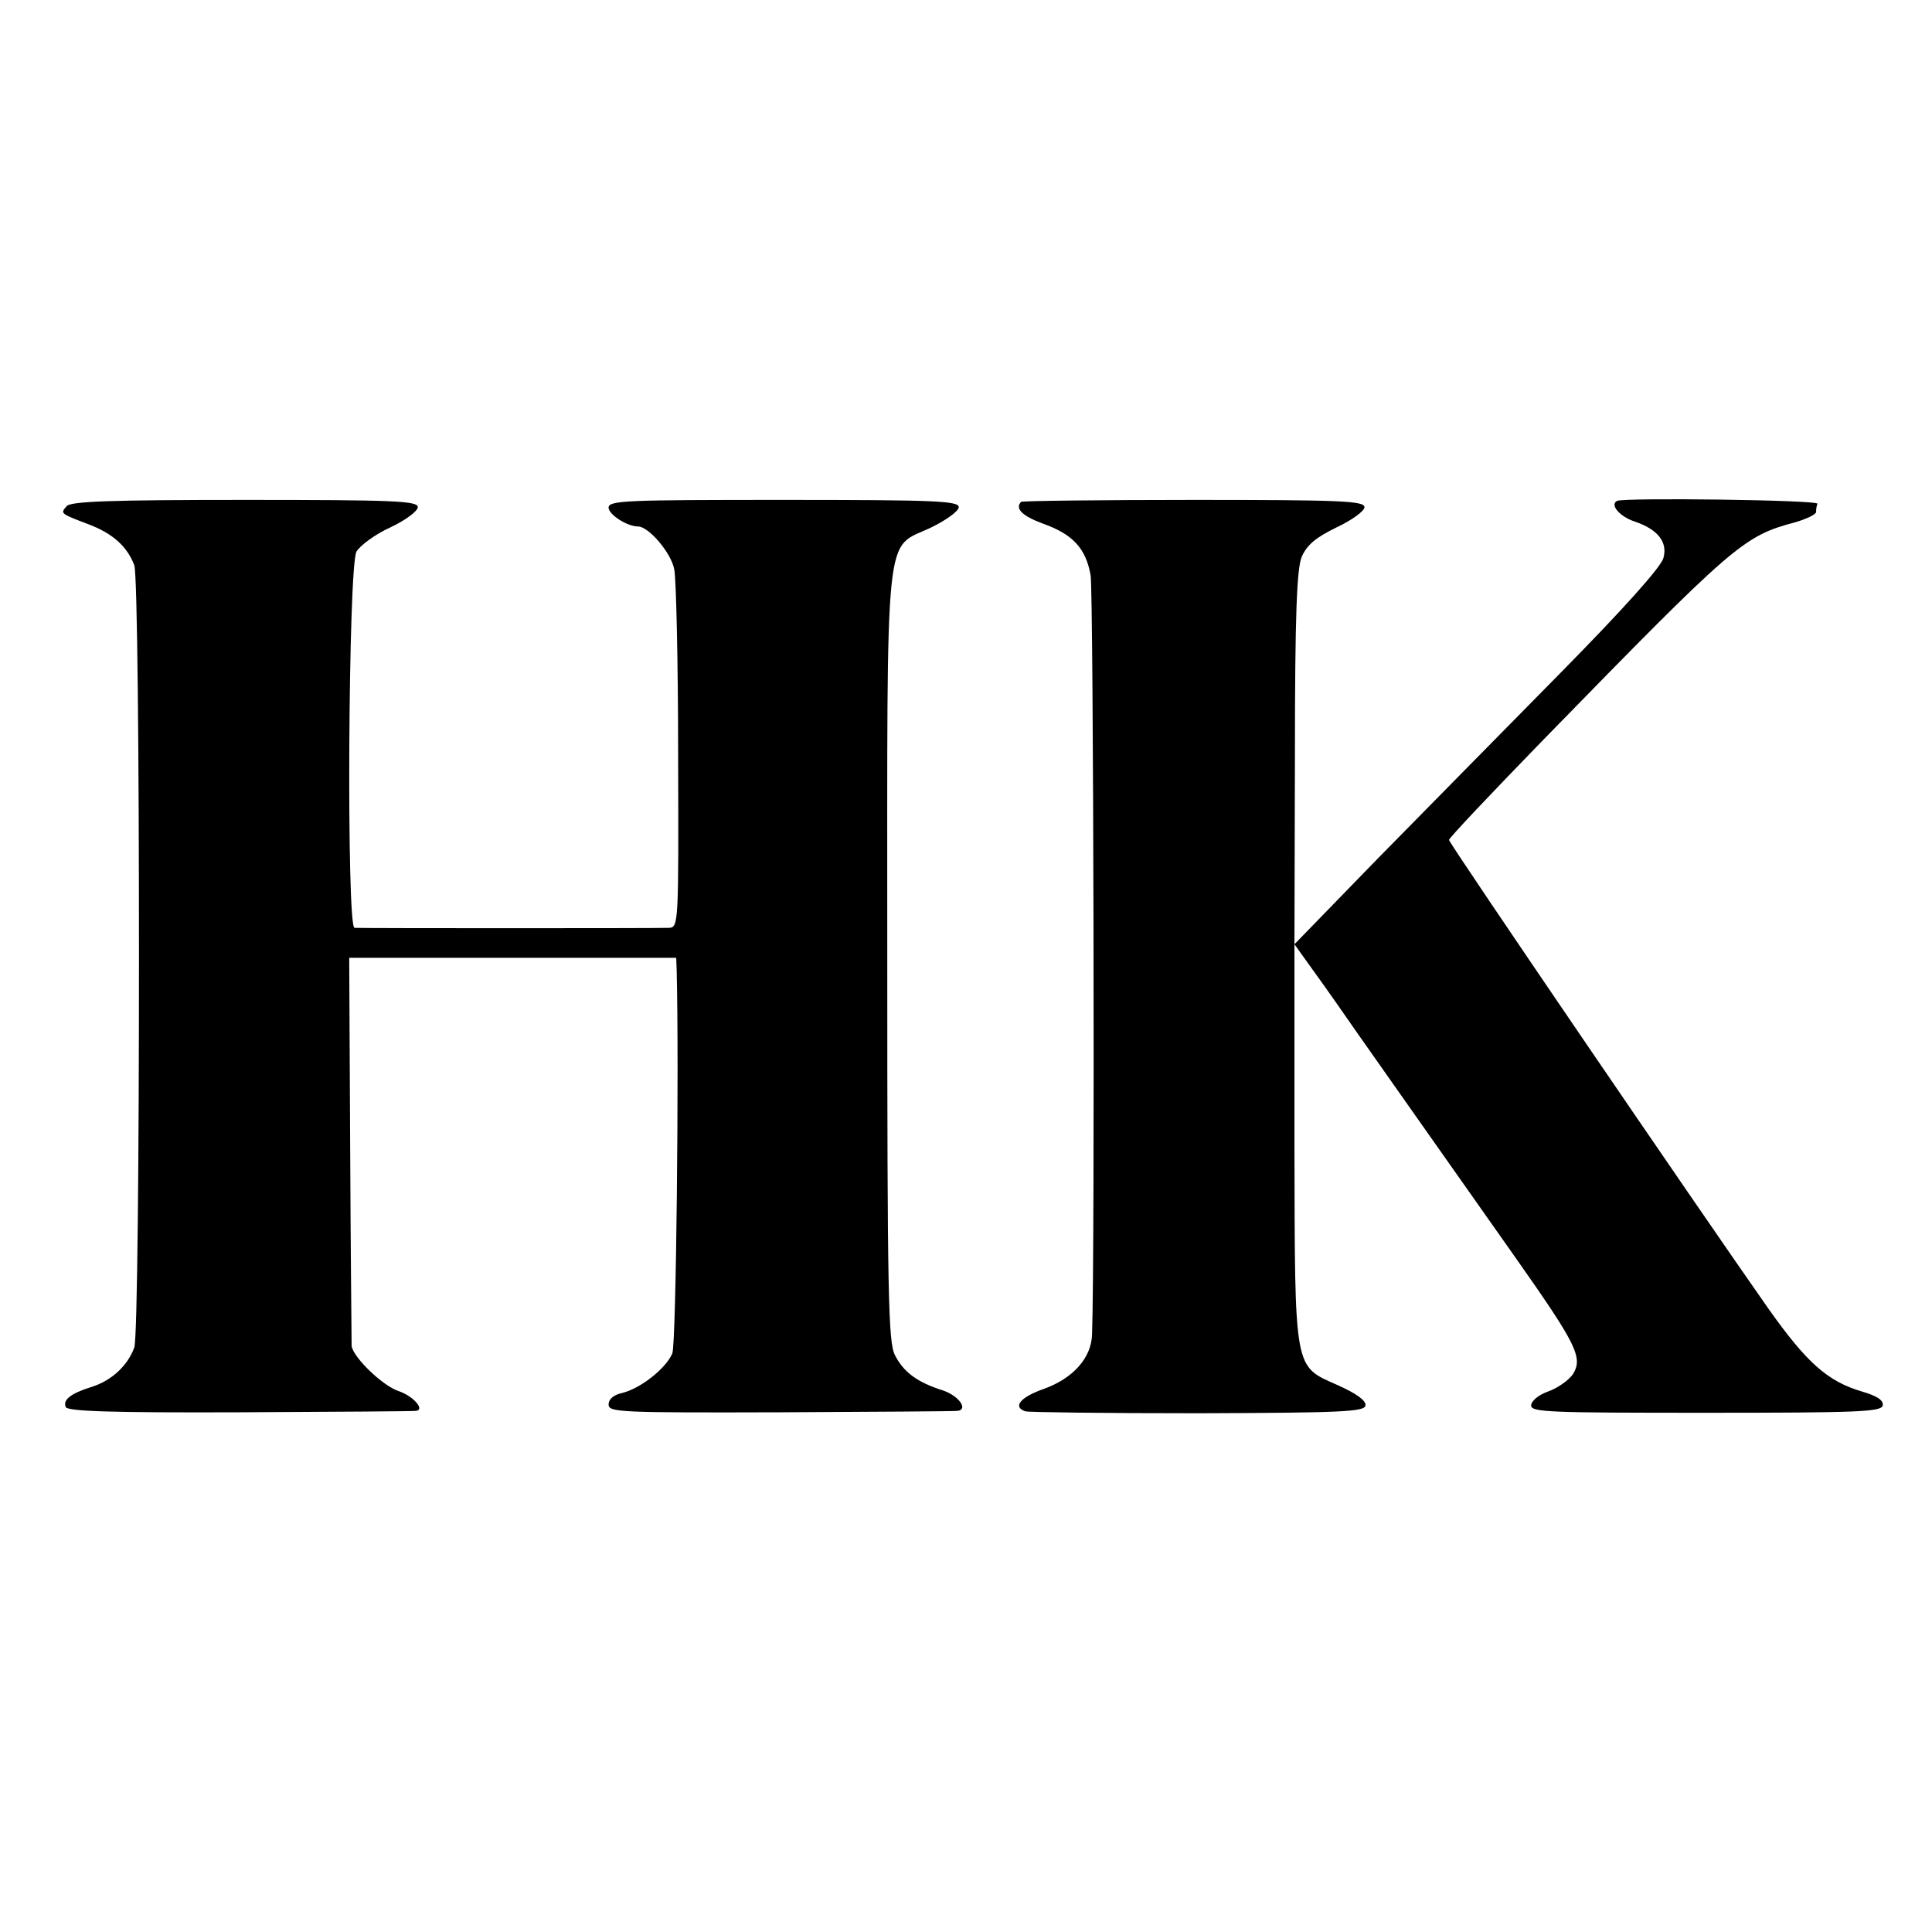
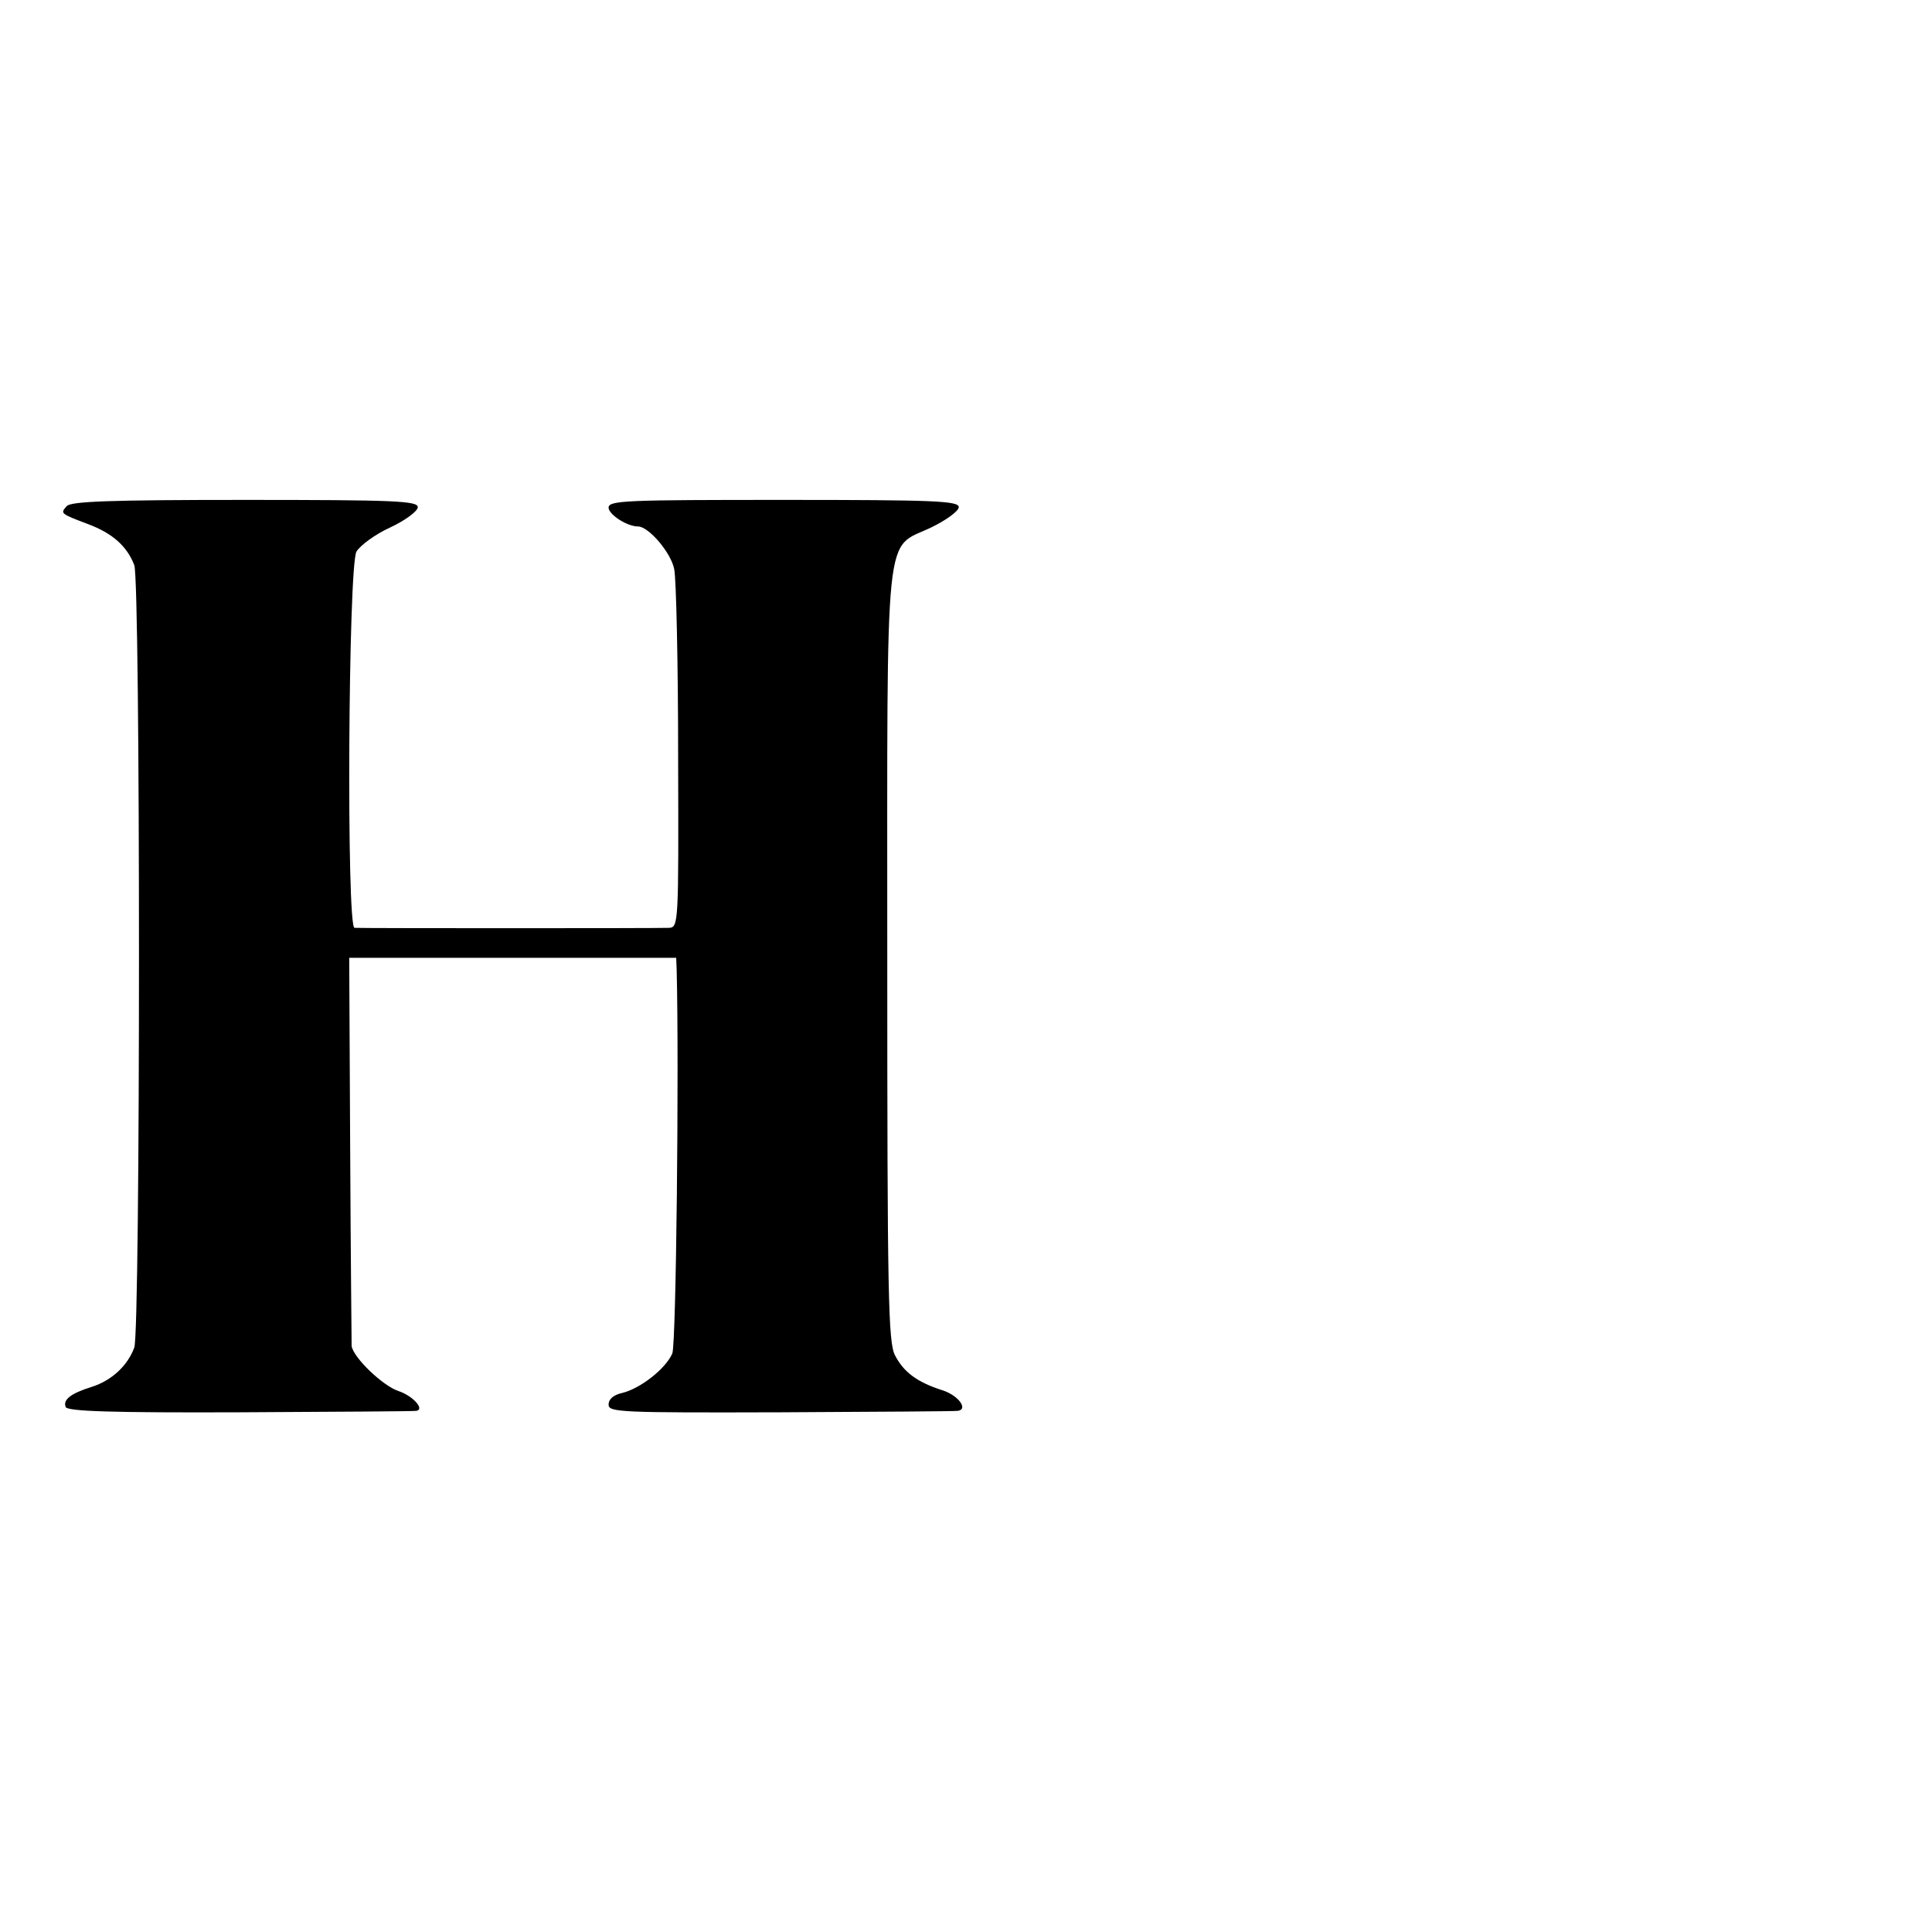
<svg xmlns="http://www.w3.org/2000/svg" version="1.0" width="400pt" height="400pt" viewBox="0 0 400 400" preserveAspectRatio="xMidYMid meet">
  <g transform="translate(0,400) scale(0.1,-0.1)" fill="#000000" stroke="none">
-     <path d="M138 2952 c-13 -15 -14 -15 44 -37 51 -19 81 -46 96 -85 13 -33 13 -1586 0 -1620 -14 -38 -47 -68 -87 -81 -45 -14 -61 -27 -55 -42 3 -9 95 -12 362 -11 196 1 360 2 364 3 18 3 -7 31 -37 41 -33 11 -93 69 -97 93 0 7 -2 190 -3 408 l-2 396 338 0 339 0 1 -26 c5 -202 -1 -772 -9 -793 -13 -31 -66 -73 -104 -82 -18 -4 -28 -13 -28 -24 0 -16 23 -17 358 -16 196 1 360 2 365 3 22 3 2 31 -30 42 -54 17 -82 38 -100 73 -14 27 -16 120 -16 826 0 912 -7 841 91 888 31 15 57 34 57 42 0 13 -50 15 -362 15 -326 0 -363 -1 -363 -16 0 -14 38 -39 61 -39 22 0 69 -55 75 -89 4 -20 8 -195 8 -388 1 -346 1 -353 -19 -354 -24 -1 -635 -1 -651 0 -17 1 -13 748 4 779 8 13 39 36 70 50 32 15 57 34 57 42 0 13 -49 15 -358 15 -280 0 -361 -3 -369 -13z" />
-     <path d="M2114 2961 c-13 -14 2 -29 45 -45 62 -22 89 -51 99 -107 6 -34 9 -1404 3 -1571 -1 -49 -39 -92 -101 -114 -48 -17 -64 -37 -37 -46 6 -2 167 -4 357 -4 297 1 345 3 347 16 2 10 -19 25 -57 42 -92 41 -89 24 -90 504 l0 409 43 -60 c24 -33 63 -89 88 -125 38 -54 185 -263 324 -460 131 -186 143 -211 121 -246 -9 -12 -31 -28 -51 -35 -20 -7 -35 -20 -35 -29 0 -14 41 -15 362 -15 316 0 363 2 366 15 2 11 -12 20 -43 29 -71 21 -114 59 -194 172 -144 205 -661 963 -661 970 0 4 87 96 193 205 400 410 416 424 525 453 23 7 42 16 42 21 0 6 1 13 3 17 2 8 -401 13 -415 6 -16 -8 6 -33 37 -43 47 -16 68 -42 59 -75 -4 -18 -83 -106 -213 -238 -113 -115 -284 -288 -379 -385 l-172 -177 1 385 c0 301 4 392 14 417 11 25 29 40 72 61 32 15 58 34 58 42 0 13 -50 15 -353 15 -194 0 -355 -2 -358 -4z" />
+     <path d="M138 2952 c-13 -15 -14 -15 44 -37 51 -19 81 -46 96 -85 13 -33 13 -1586 0 -1620 -14 -38 -47 -68 -87 -81 -45 -14 -61 -27 -55 -42 3 -9 95 -12 362 -11 196 1 360 2 364 3 18 3 -7 31 -37 41 -33 11 -93 69 -97 93 0 7 -2 190 -3 408 l-2 396 338 0 339 0 1 -26 c5 -202 -1 -772 -9 -793 -13 -31 -66 -73 -104 -82 -18 -4 -28 -13 -28 -24 0 -16 23 -17 358 -16 196 1 360 2 365 3 22 3 2 31 -30 42 -54 17 -82 38 -100 73 -14 27 -16 120 -16 826 0 912 -7 841 91 888 31 15 57 34 57 42 0 13 -50 15 -362 15 -326 0 -363 -1 -363 -16 0 -14 38 -39 61 -39 22 0 69 -55 75 -89 4 -20 8 -195 8 -388 1 -346 1 -353 -19 -354 -24 -1 -635 -1 -651 0 -17 1 -13 748 4 779 8 13 39 36 70 50 32 15 57 34 57 42 0 13 -49 15 -358 15 -280 0 -361 -3 -369 -13" />
  </g>
</svg>